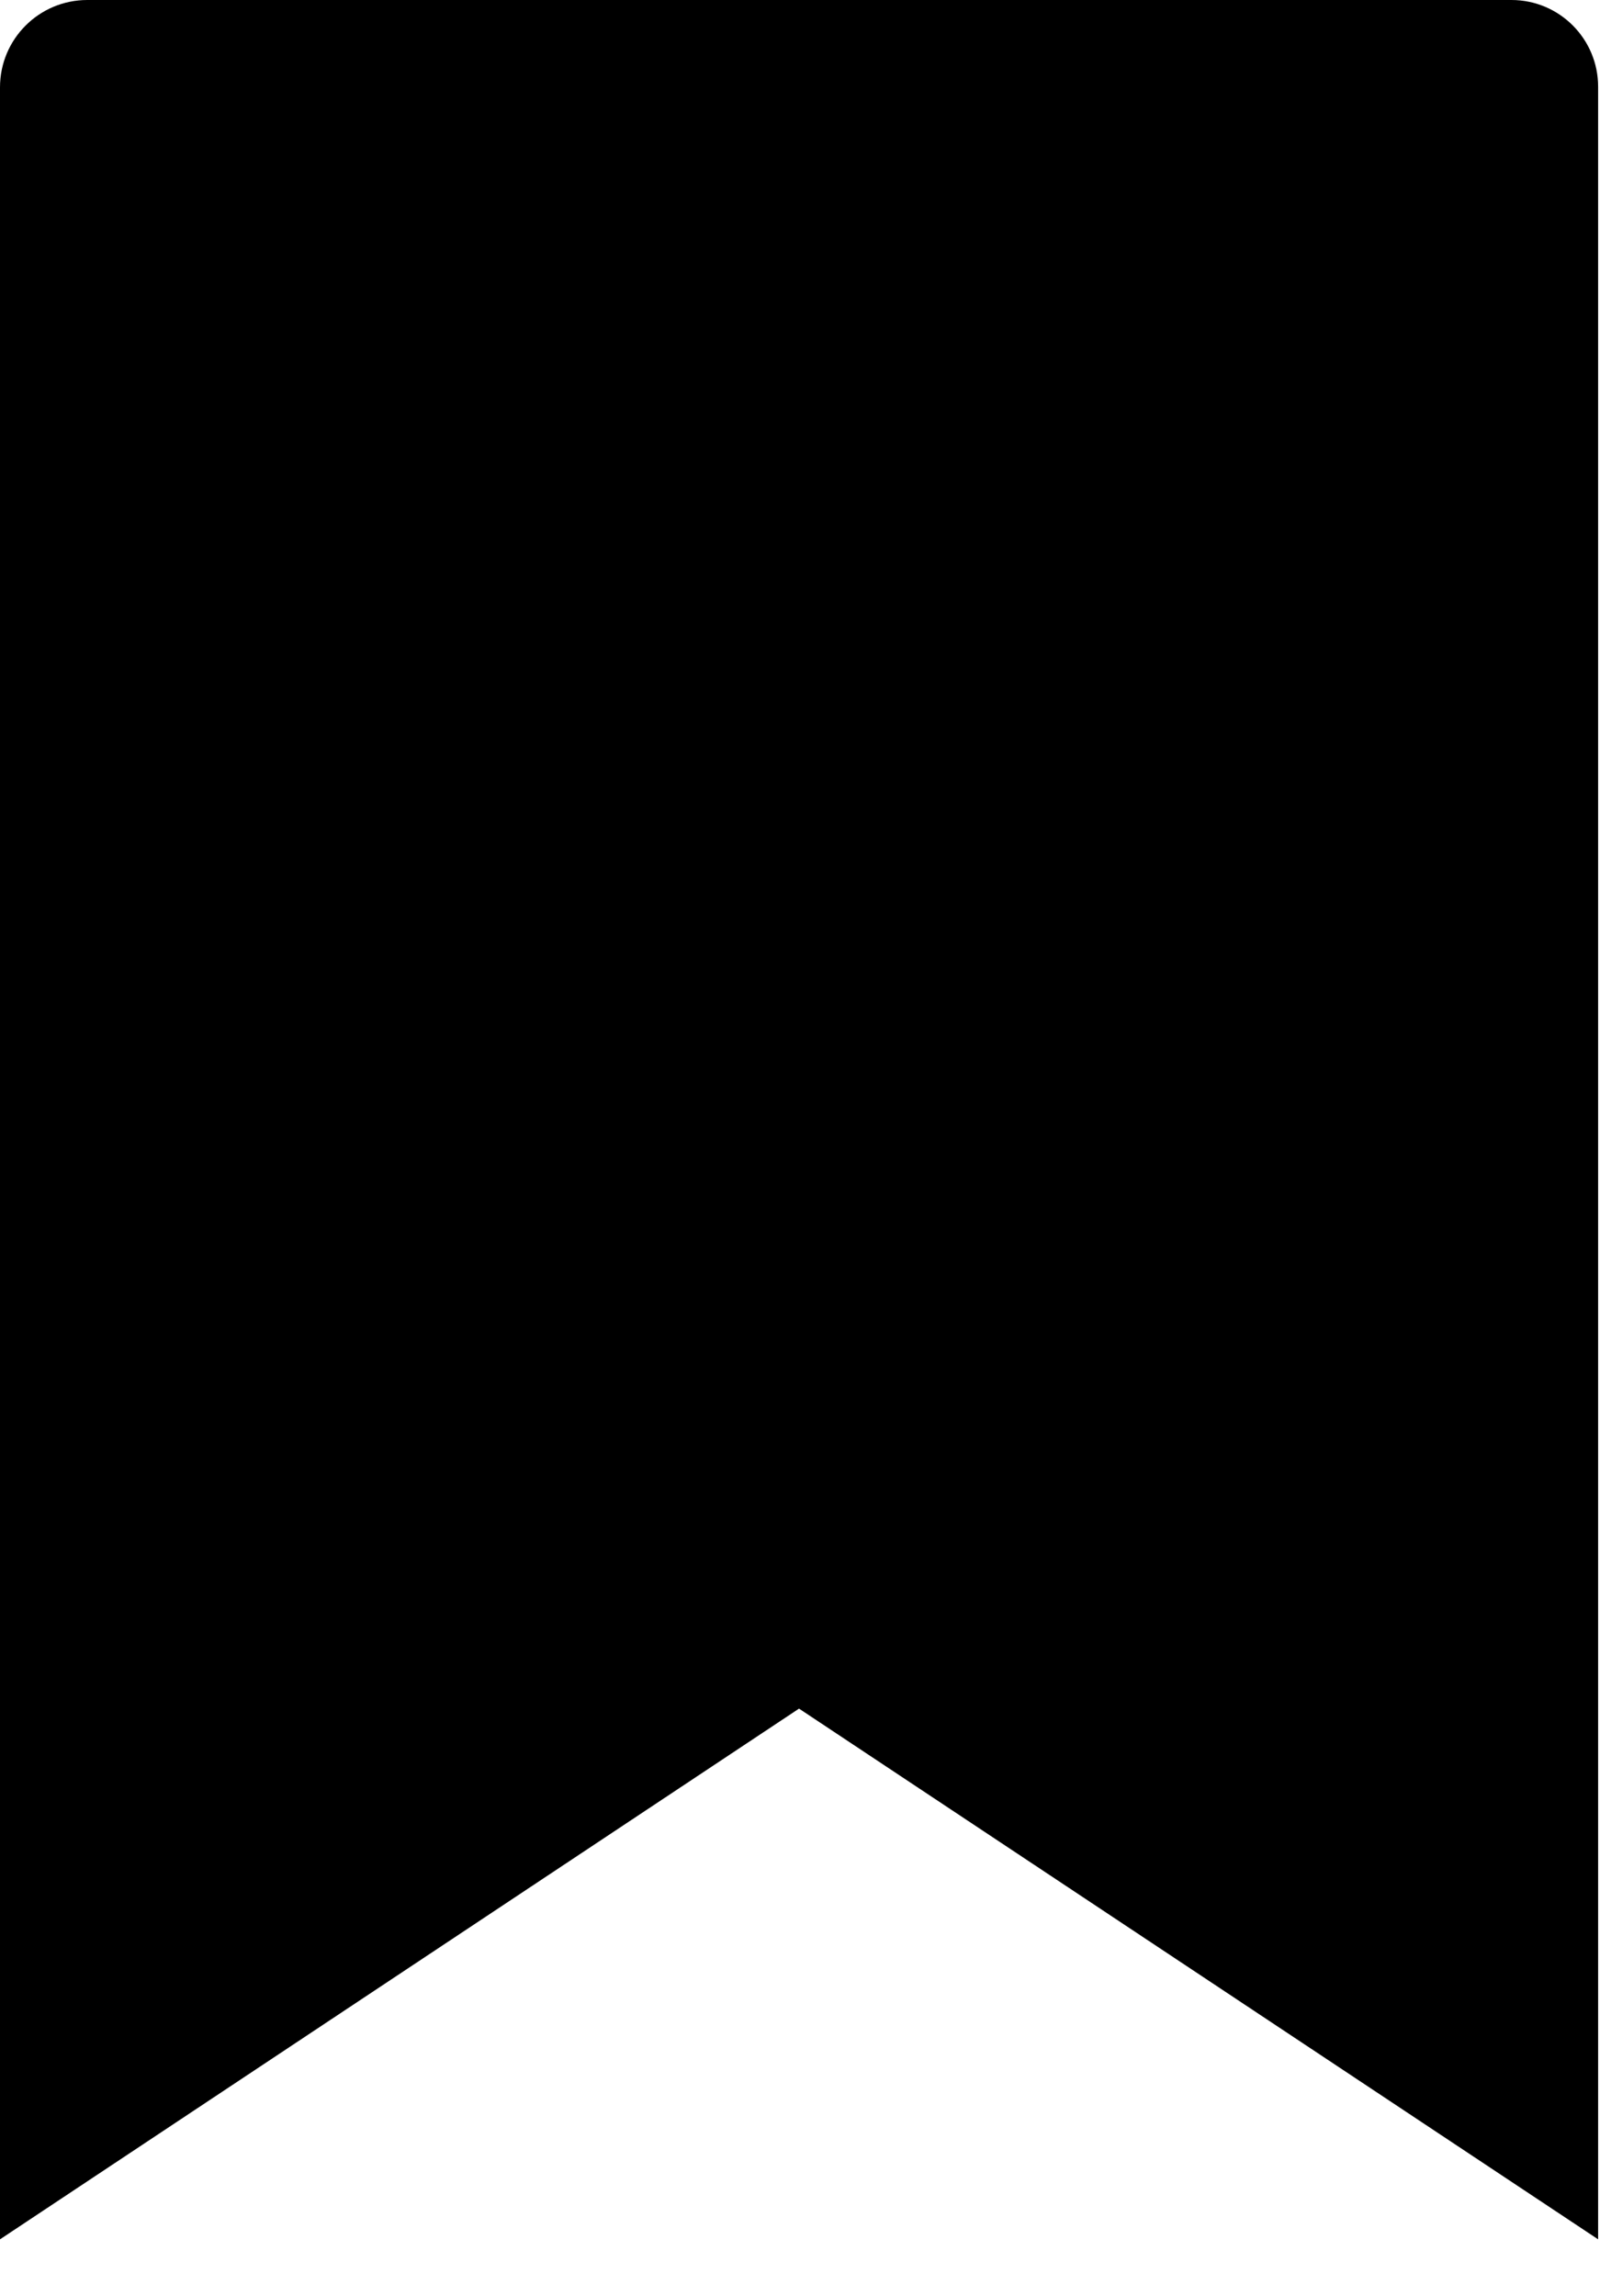
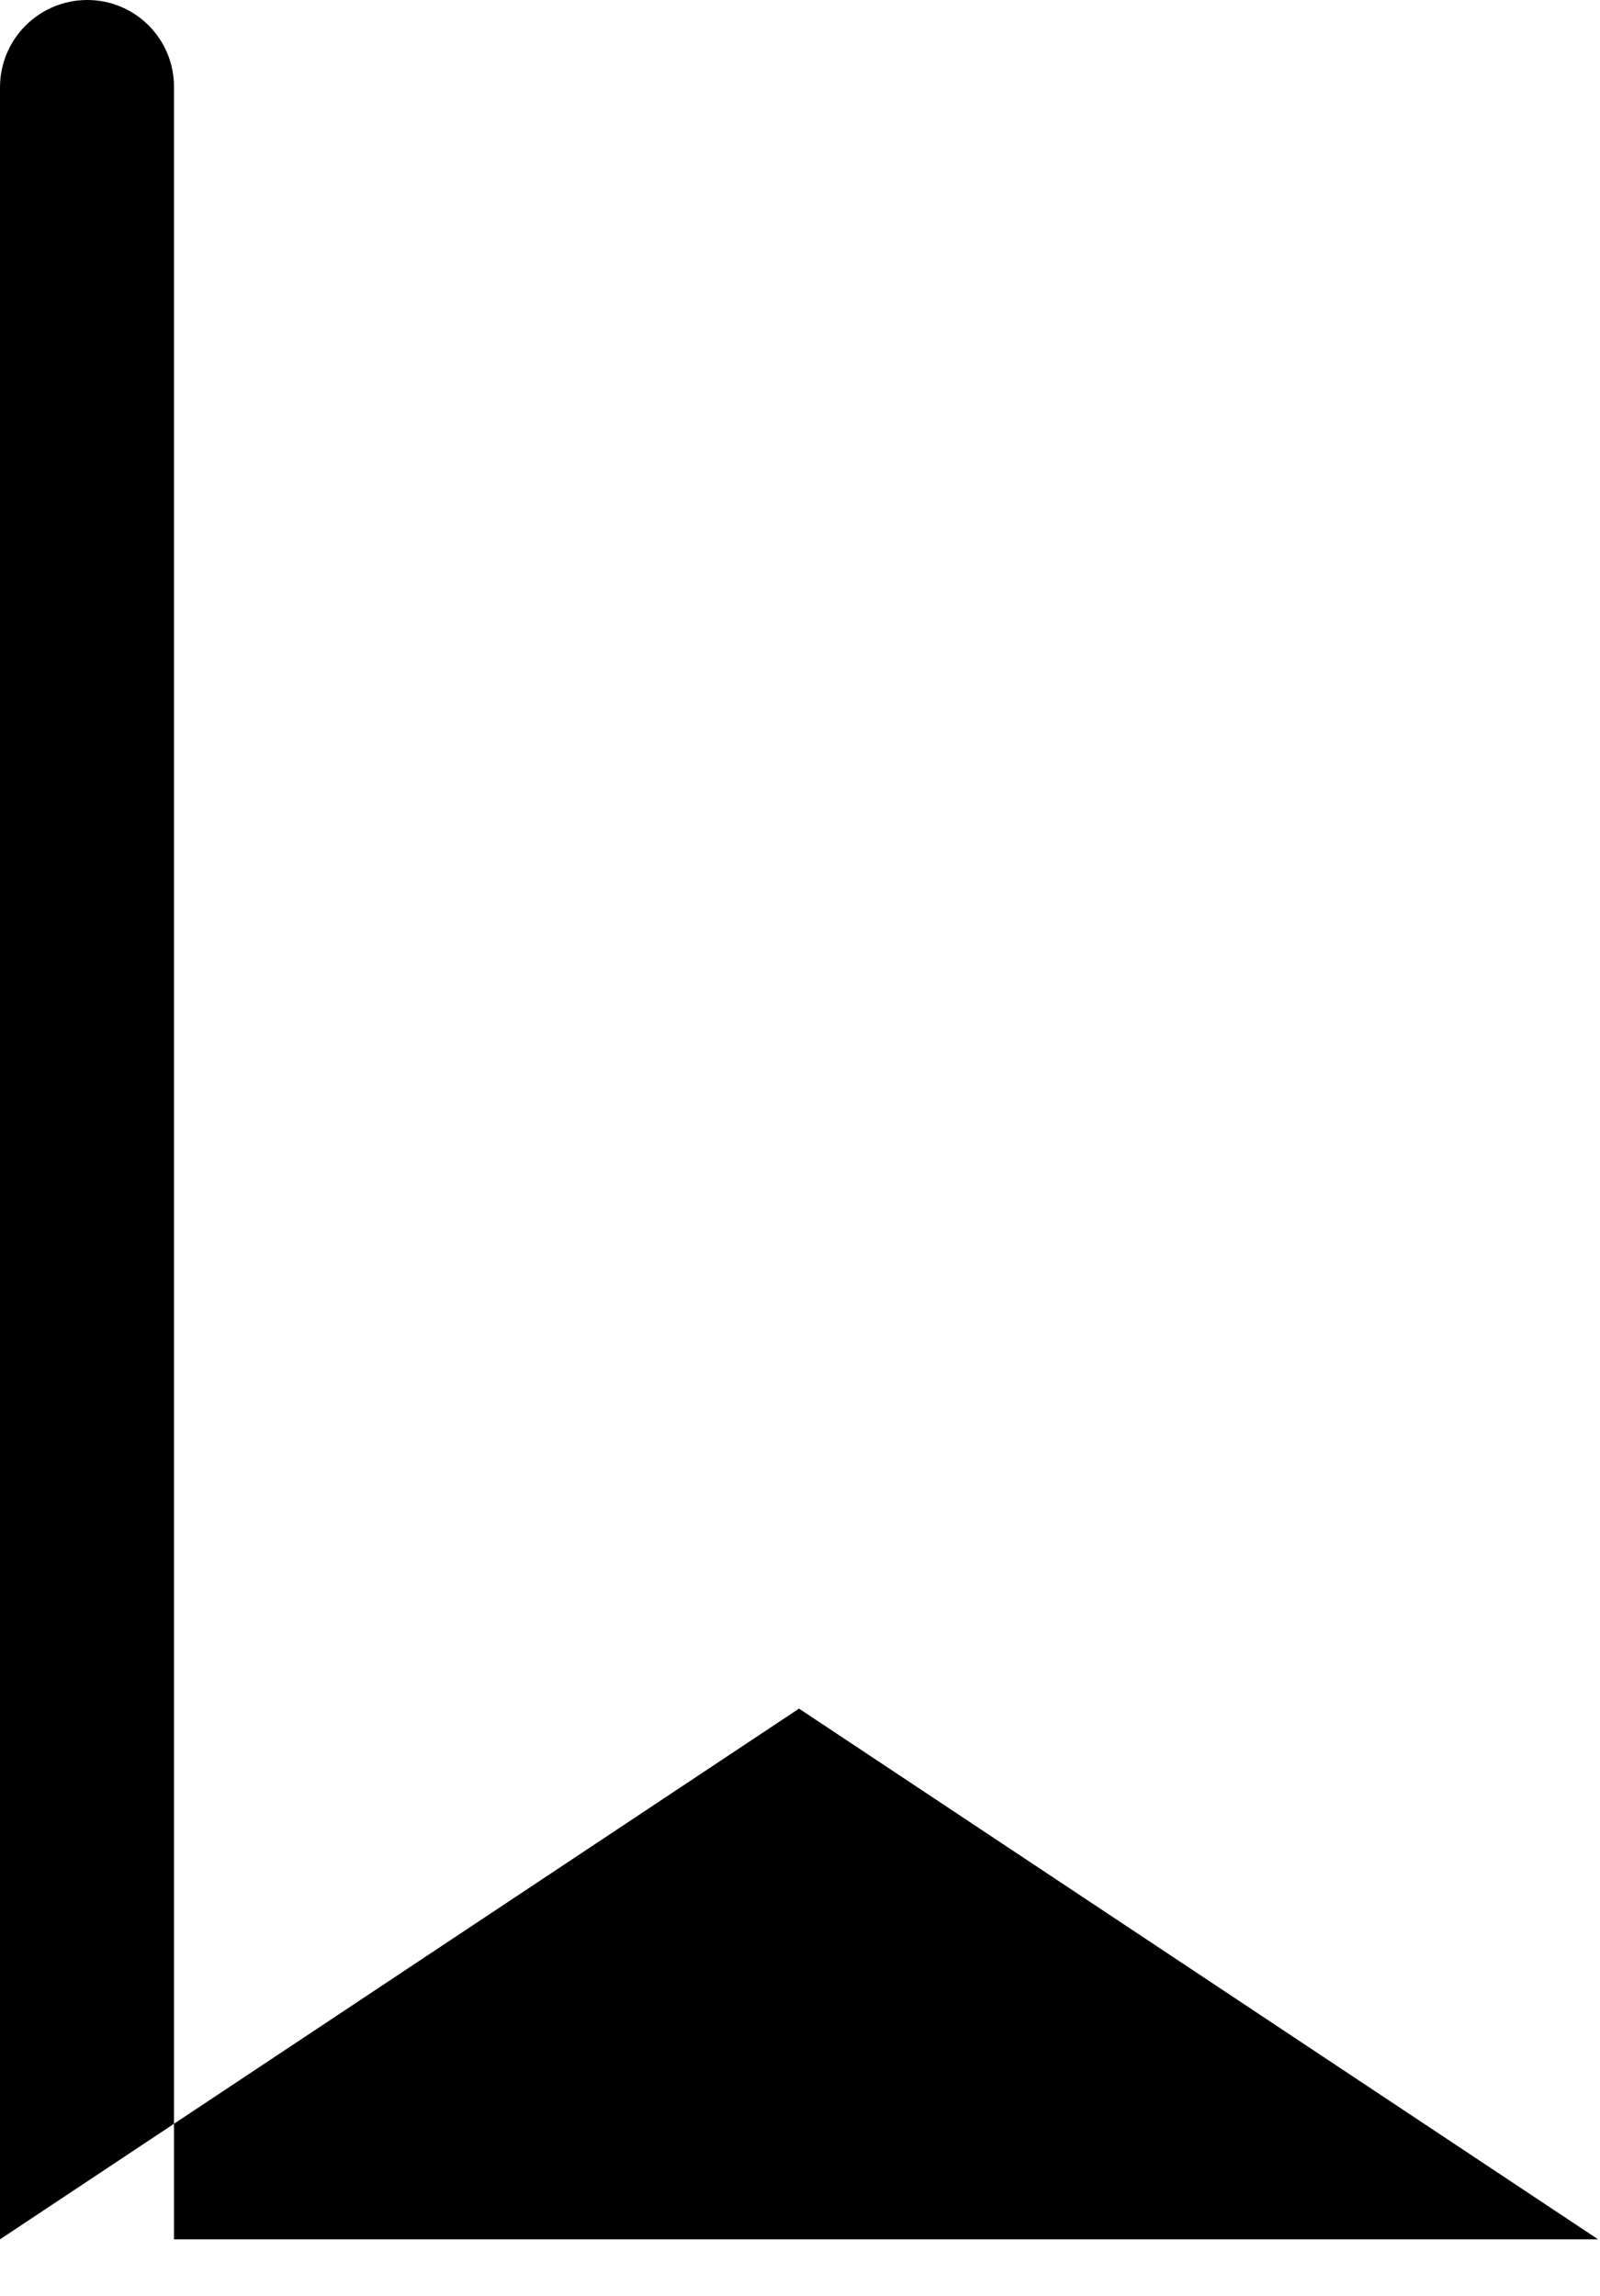
<svg xmlns="http://www.w3.org/2000/svg" width="23" height="33">
-   <path d="m22.973 32.186-11.487-7.628L0 32.186V1.255C0 .562.562 0 1.255 0h20.472c.688 0 1.246.558 1.246 1.246v30.94Z" fill="#XXX" fill-rule="evenodd" />
+   <path d="m22.973 32.186-11.487-7.628L0 32.186V1.255C0 .562.562 0 1.255 0c.688 0 1.246.558 1.246 1.246v30.94Z" fill="#XXX" fill-rule="evenodd" />
</svg>